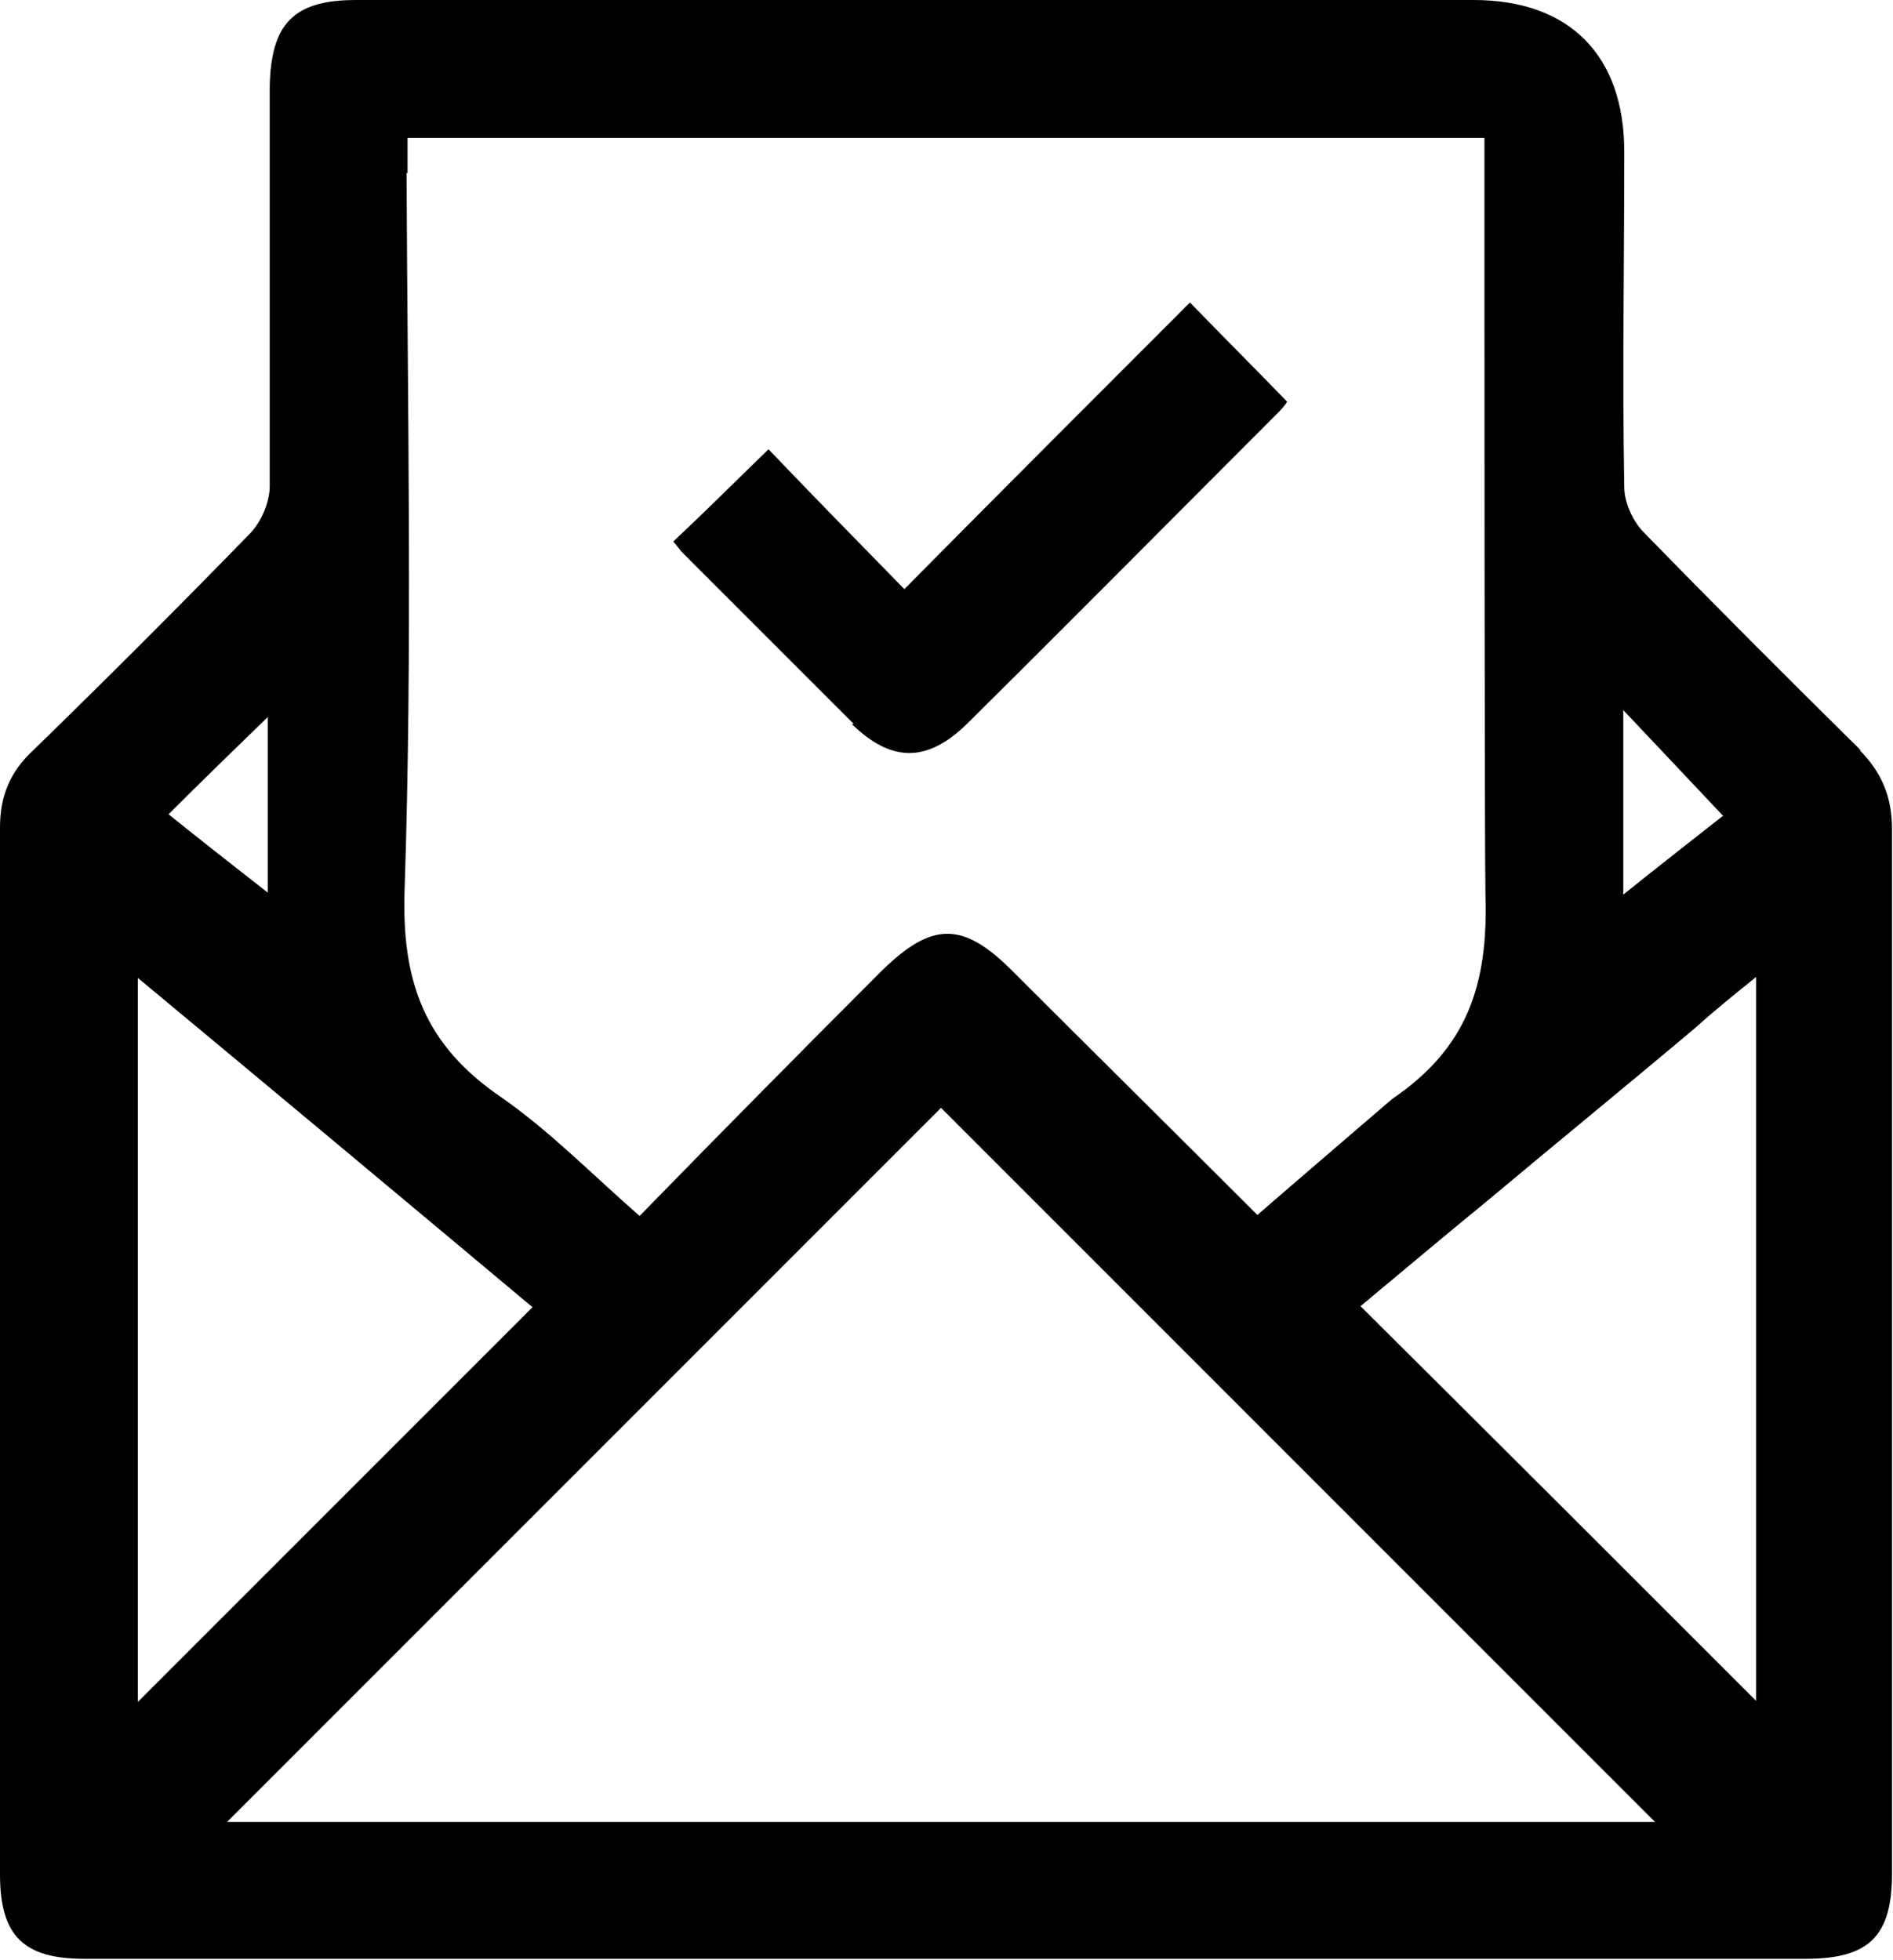
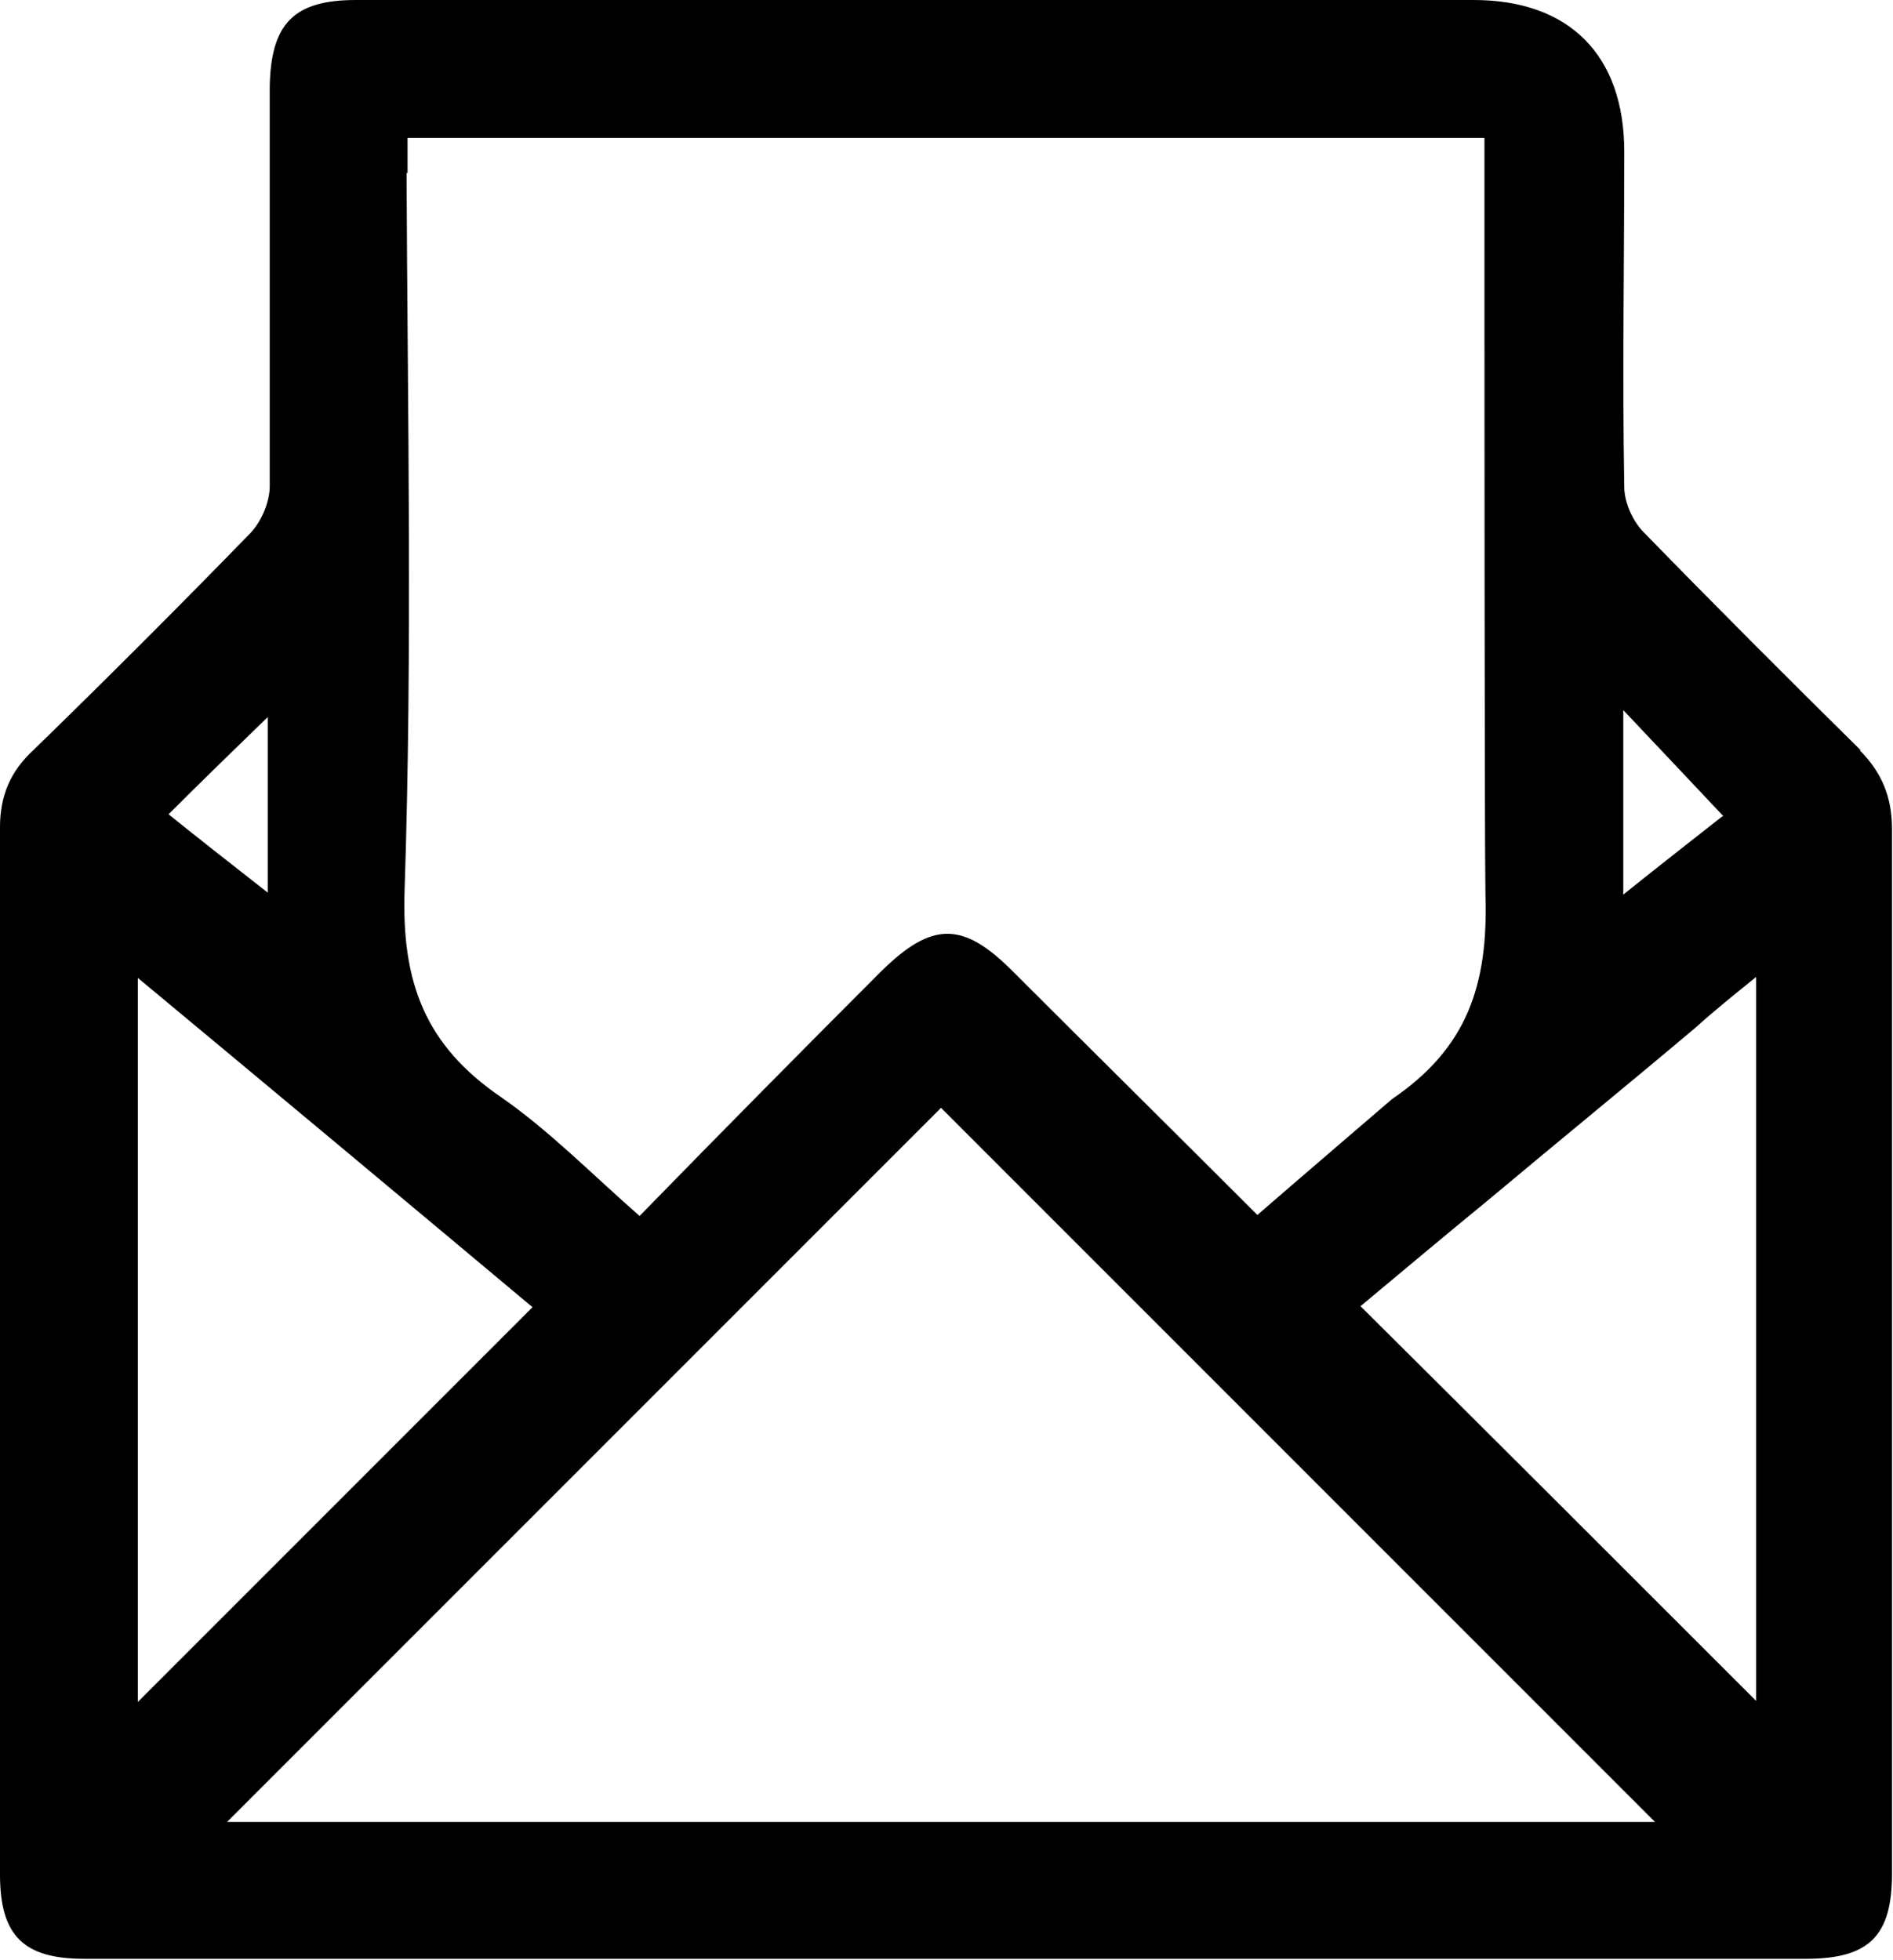
<svg xmlns="http://www.w3.org/2000/svg" id="Layer_1" viewBox="0 0 19.09 19.76">
  <defs>
    <style>.cls-1{fill:#000;}</style>
  </defs>
  <path class="cls-1" d="m18.77,7.57c-.74-.73-1.48-1.47-2.21-2.22-.1-.11-.18-.29-.18-.44-.02-1.13,0-2.26,0-3.38,0-.97-.55-1.53-1.52-1.53C11.1,0,7.34,0,3.59,0c-.63,0-.86.24-.87.88,0,1.34,0,2.68,0,4.02,0,.16-.08.35-.19.47-.72.74-1.45,1.47-2.19,2.19C.1,7.78,0,8.03,0,8.34c0,3.52,0,7.04,0,10.56,0,.62.24.85.85.85,2.89,0,5.79,0,8.68,0,2.89,0,5.79,0,8.68,0,.64,0,.87-.23.87-.86,0-3.51,0-7.02,0-10.53,0-.32-.1-.57-.33-.8Zm-1.4.66c-.09.07-.74.58-1,.79,0-.58,0-1.74,0-1.86.36.38.68.72,1.01,1.07ZM4.11,1.75v-.36h10.86c0,2.03,0,7.02.01,7.63.03.92-.19,1.55-.94,2.06,0,0-.91.78-1.36,1.17-.84-.84-1.66-1.65-2.47-2.46-.5-.5-.81-.5-1.32,0-.81.81-1.62,1.63-2.44,2.47-.48-.42-.91-.86-1.4-1.2-.76-.52-1-1.15-.97-2.08.08-2.41.03-4.83.02-7.24Zm-1.41,5.48v1.77c-.37-.29-.69-.54-1-.79.34-.34.67-.66,1-.98Zm-1.31,2.63c1.36,1.13,2.69,2.24,3.98,3.32-1.34,1.34-2.68,2.68-3.98,3.98v-7.3Zm.9,8.51c2.44-2.44,4.84-4.84,7.2-7.2,2.41,2.41,4.81,4.81,7.2,7.2H2.29Zm15.42-1.22c-1.3-1.3-2.63-2.63-3.99-3.98.42-.35.86-.72,1.3-1.08h0c.68-.57,1.38-1.14,2.08-1.73h0c.2-.18.4-.34.61-.51v7.31Z" />
-   <path class="cls-1" d="m8.59,7.3c.4.39.76.39,1.16,0,1.05-1.04,2.09-2.09,3.14-3.14.04-.04.08-.09.09-.11-.32-.33-.63-.64-.98-1-.94.94-1.89,1.89-2.88,2.89-.47-.48-.93-.95-1.37-1.41-.32.31-.63.62-.96.93.04.05.06.07.08.1.58.58,1.16,1.16,1.74,1.74Z" />
</svg>